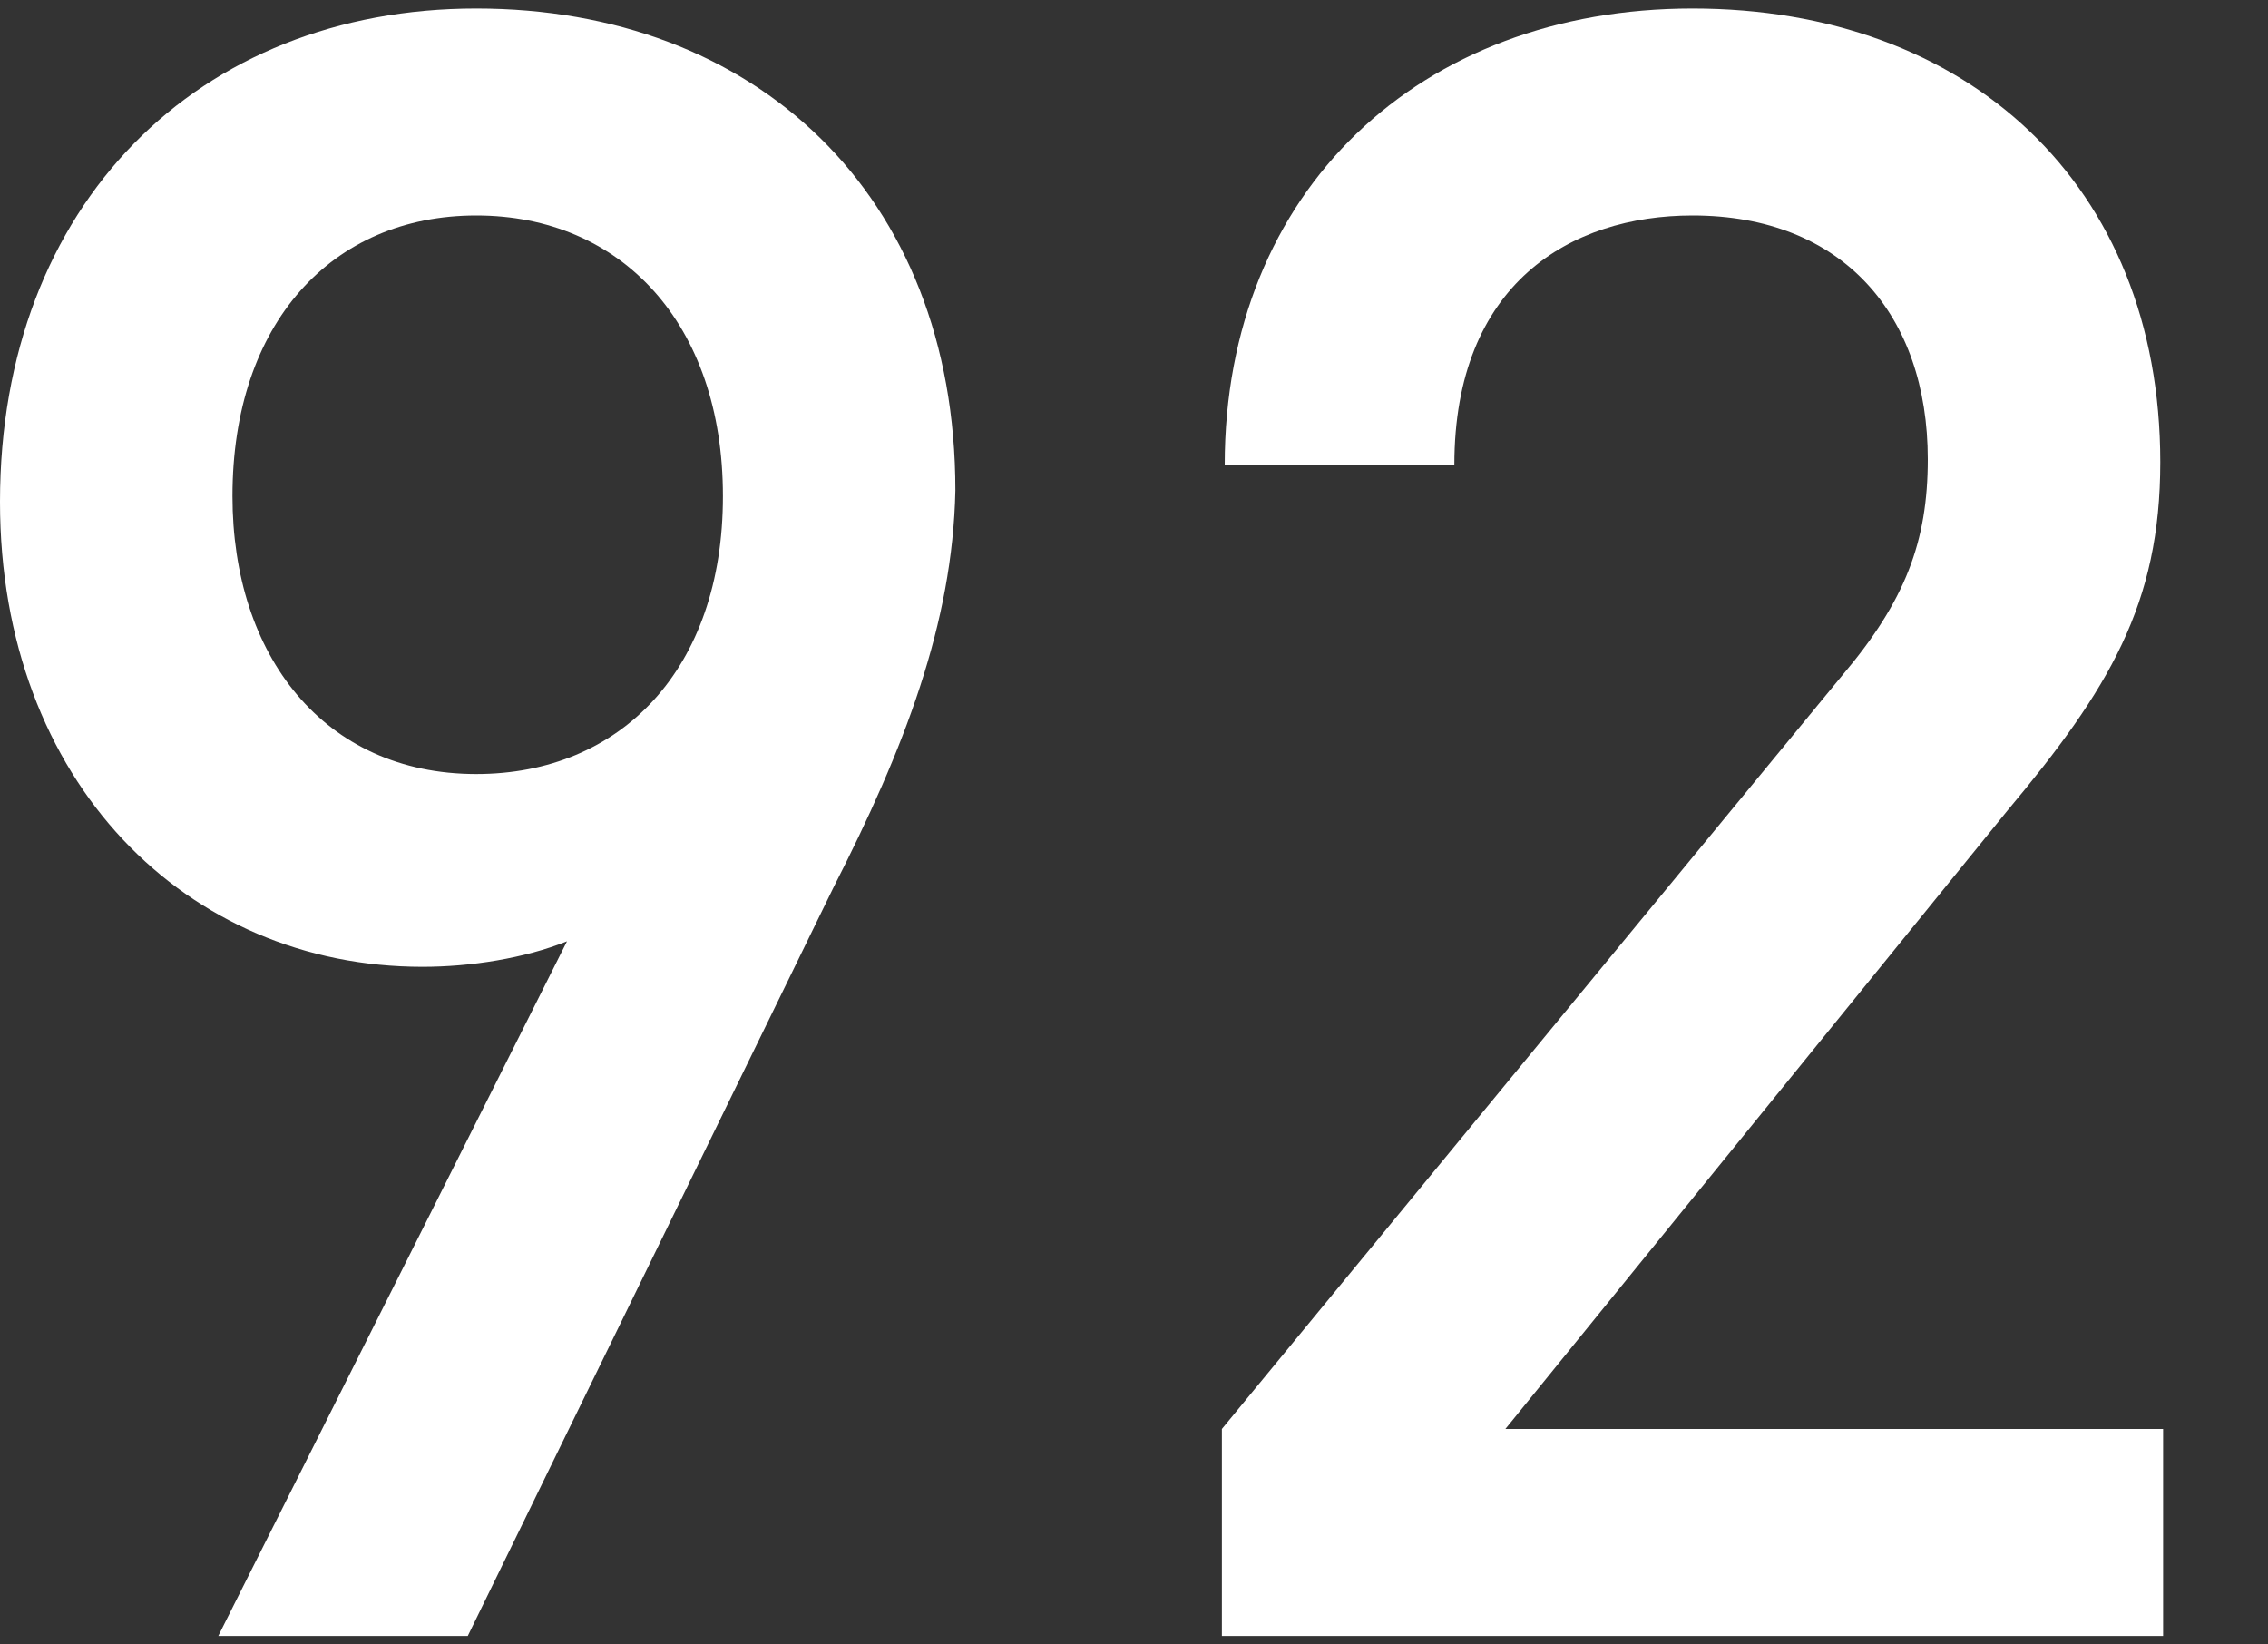
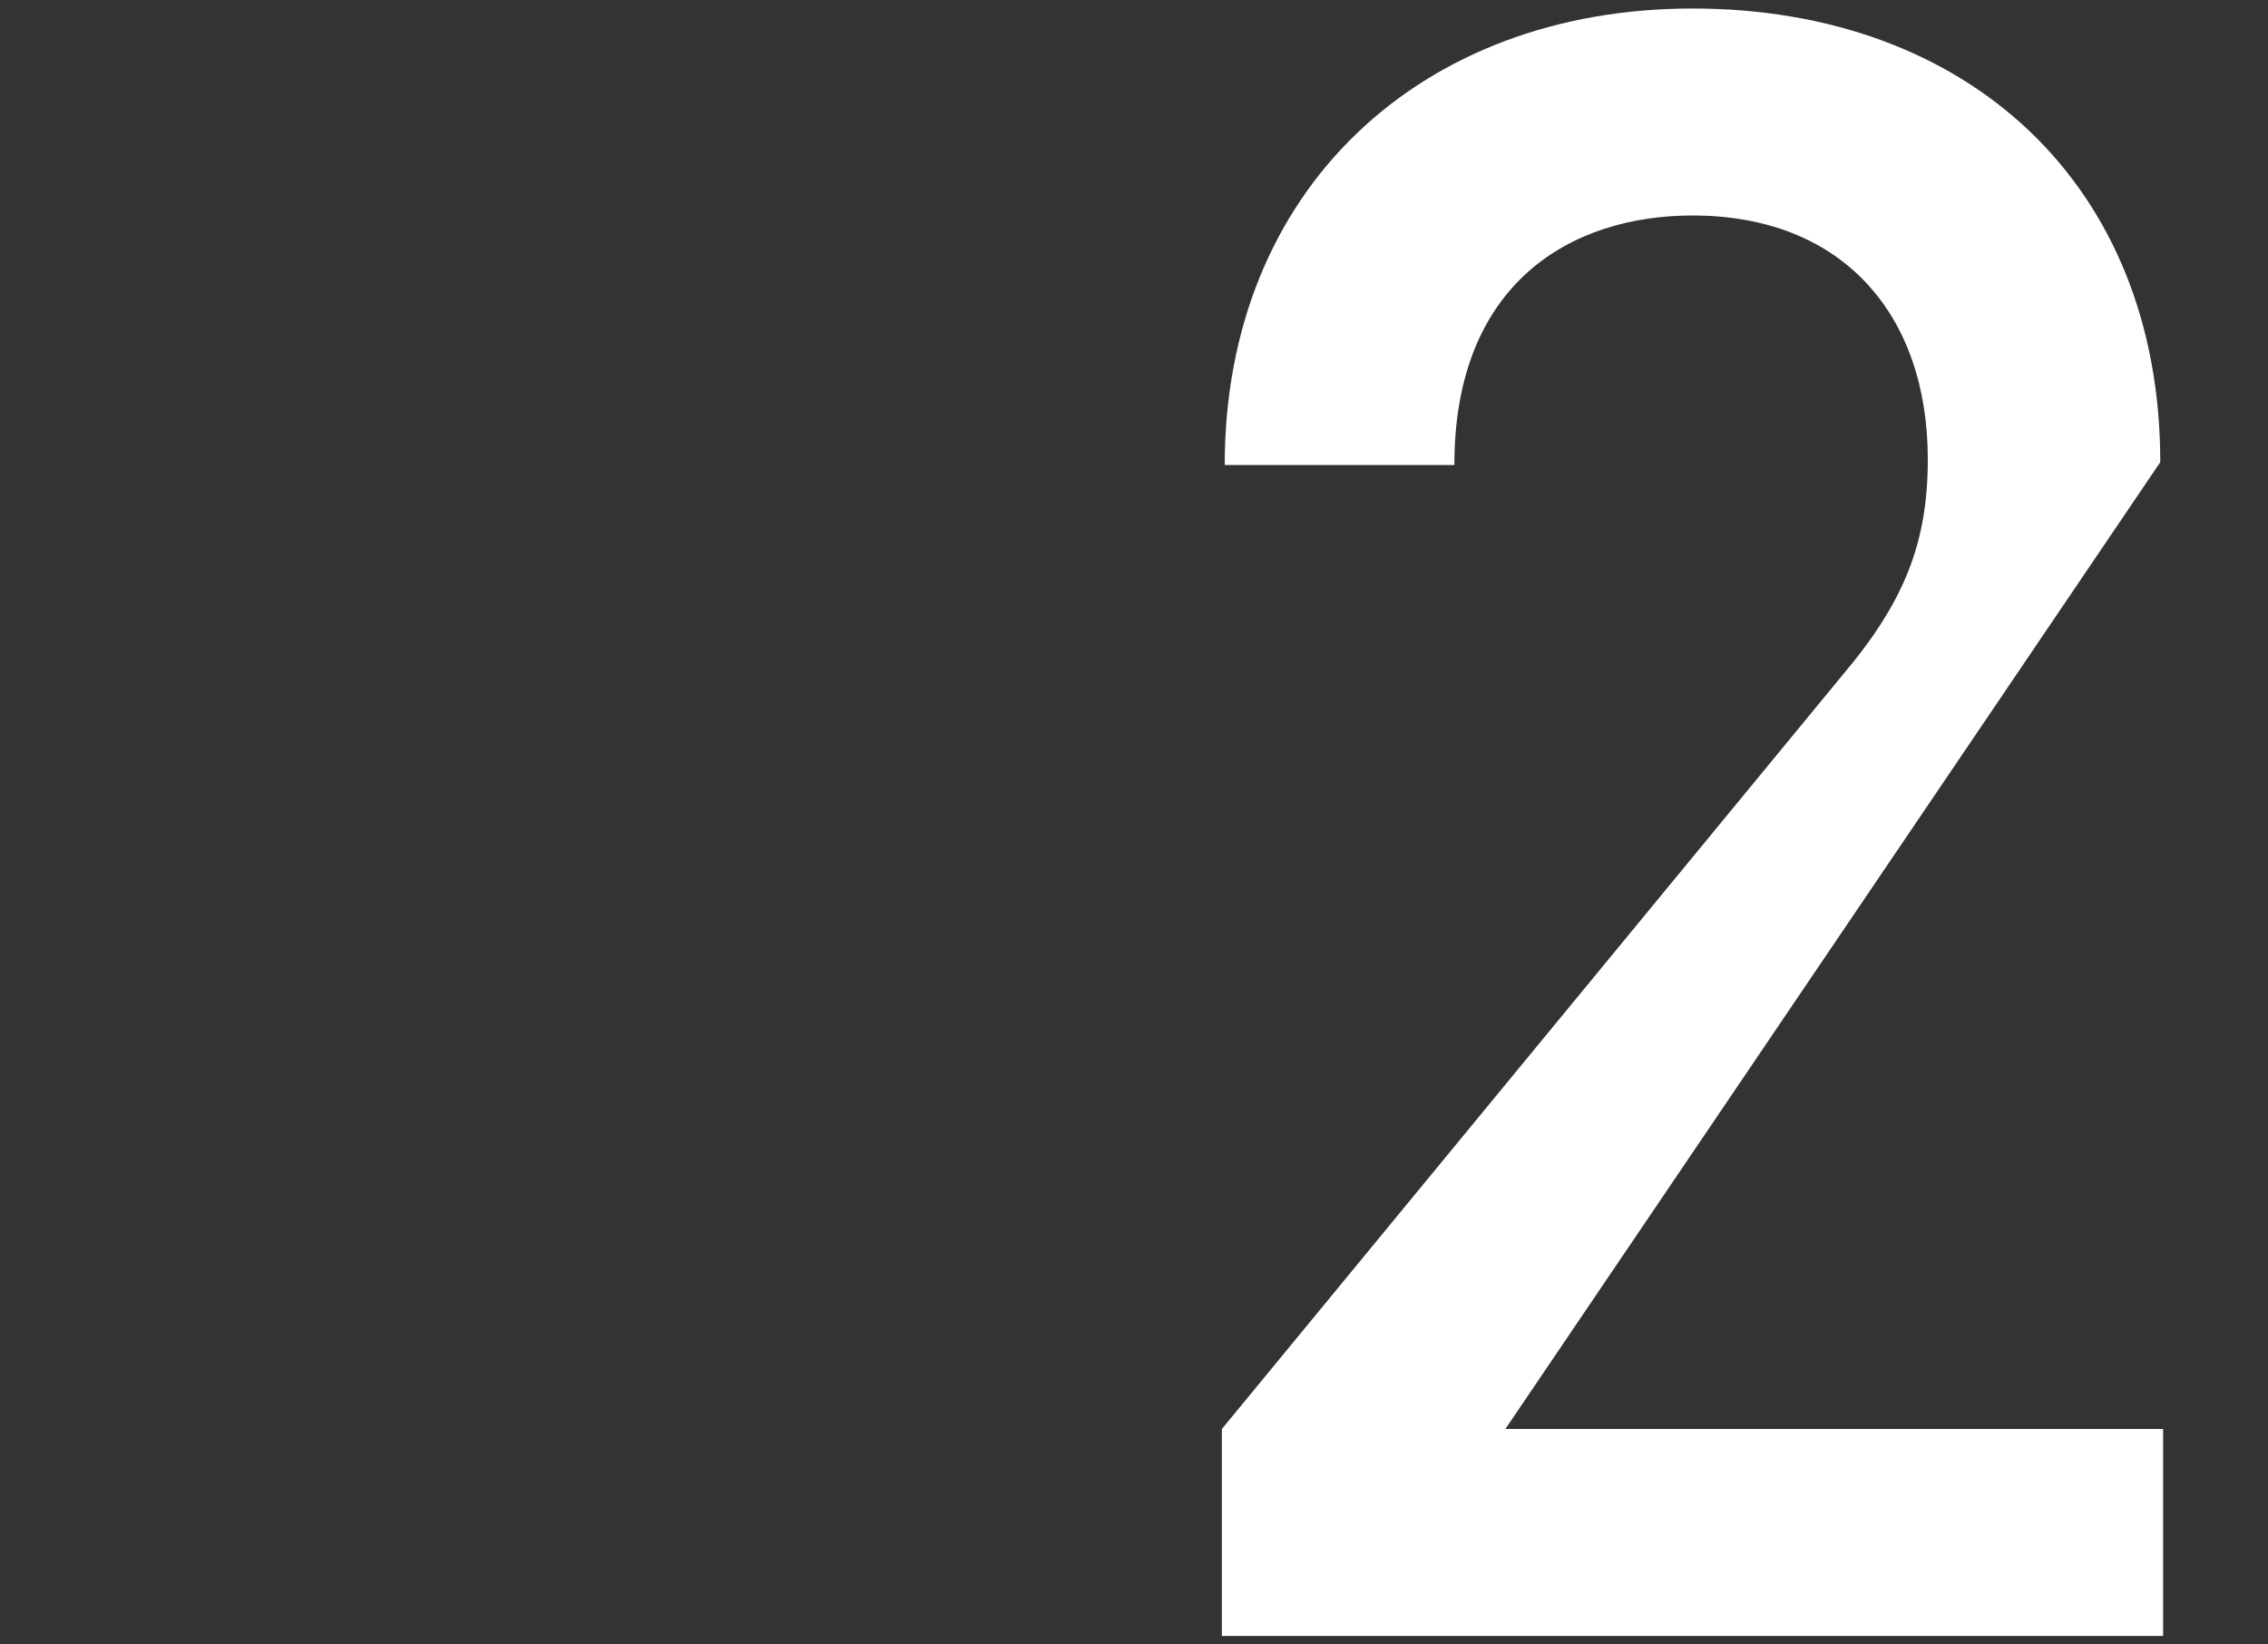
<svg xmlns="http://www.w3.org/2000/svg" version="1.1" x="0px" y="0px" viewBox="0 0 80 58" style="enable-background:new 0 0 80 58;" xml:space="preserve">
  <rect x="0" y="0" width="80" height="58" fill="#333333" stroke="none" />
  <style type="text/css">
	.st0{fill:#FFFFFF;}
</style>
  <g id="レイヤー_1">
    <g>
-       <path class="st0" d="M29.4,31.3L16.5,57.7H7.7L20,33.2c-1.5,0.6-3.4,0.9-5.1,0.9C6.6,34.1,0,27.6,0,17.7C0,7.2,7,0.3,16.8,0.3    c9.8,0,16.9,6.5,16.9,17C33.6,22,31.9,26.4,29.4,31.3z M16.8,7.6c-5.1,0-8.6,3.8-8.6,9.9c0,5.6,3.2,9.8,8.6,9.8    c5.1,0,8.7-3.7,8.7-9.8C25.5,11.4,21.9,7.6,16.8,7.6z" />
-       <path class="st0" d="M43.1,57.7v-7.3L65,23.8c2.2-2.6,3-4.7,3-7.6c0-5.1-3-8.6-8.3-8.6c-4.3,0-8.4,2.4-8.4,8.8h-8.1    c0-9.7,6.9-16.1,16.5-16.1c9.7,0,16.5,6.2,16.5,16c0,5-1.8,8-5.4,12.3L53.1,50.4h23.2v7.3H43.1z" />
+       <path class="st0" d="M43.1,57.7v-7.3L65,23.8c2.2-2.6,3-4.7,3-7.6c0-5.1-3-8.6-8.3-8.6c-4.3,0-8.4,2.4-8.4,8.8h-8.1    c0-9.7,6.9-16.1,16.5-16.1c9.7,0,16.5,6.2,16.5,16L53.1,50.4h23.2v7.3H43.1z" />
    </g>
  </g>
  <g id="レイヤー_2">
</g>
</svg>